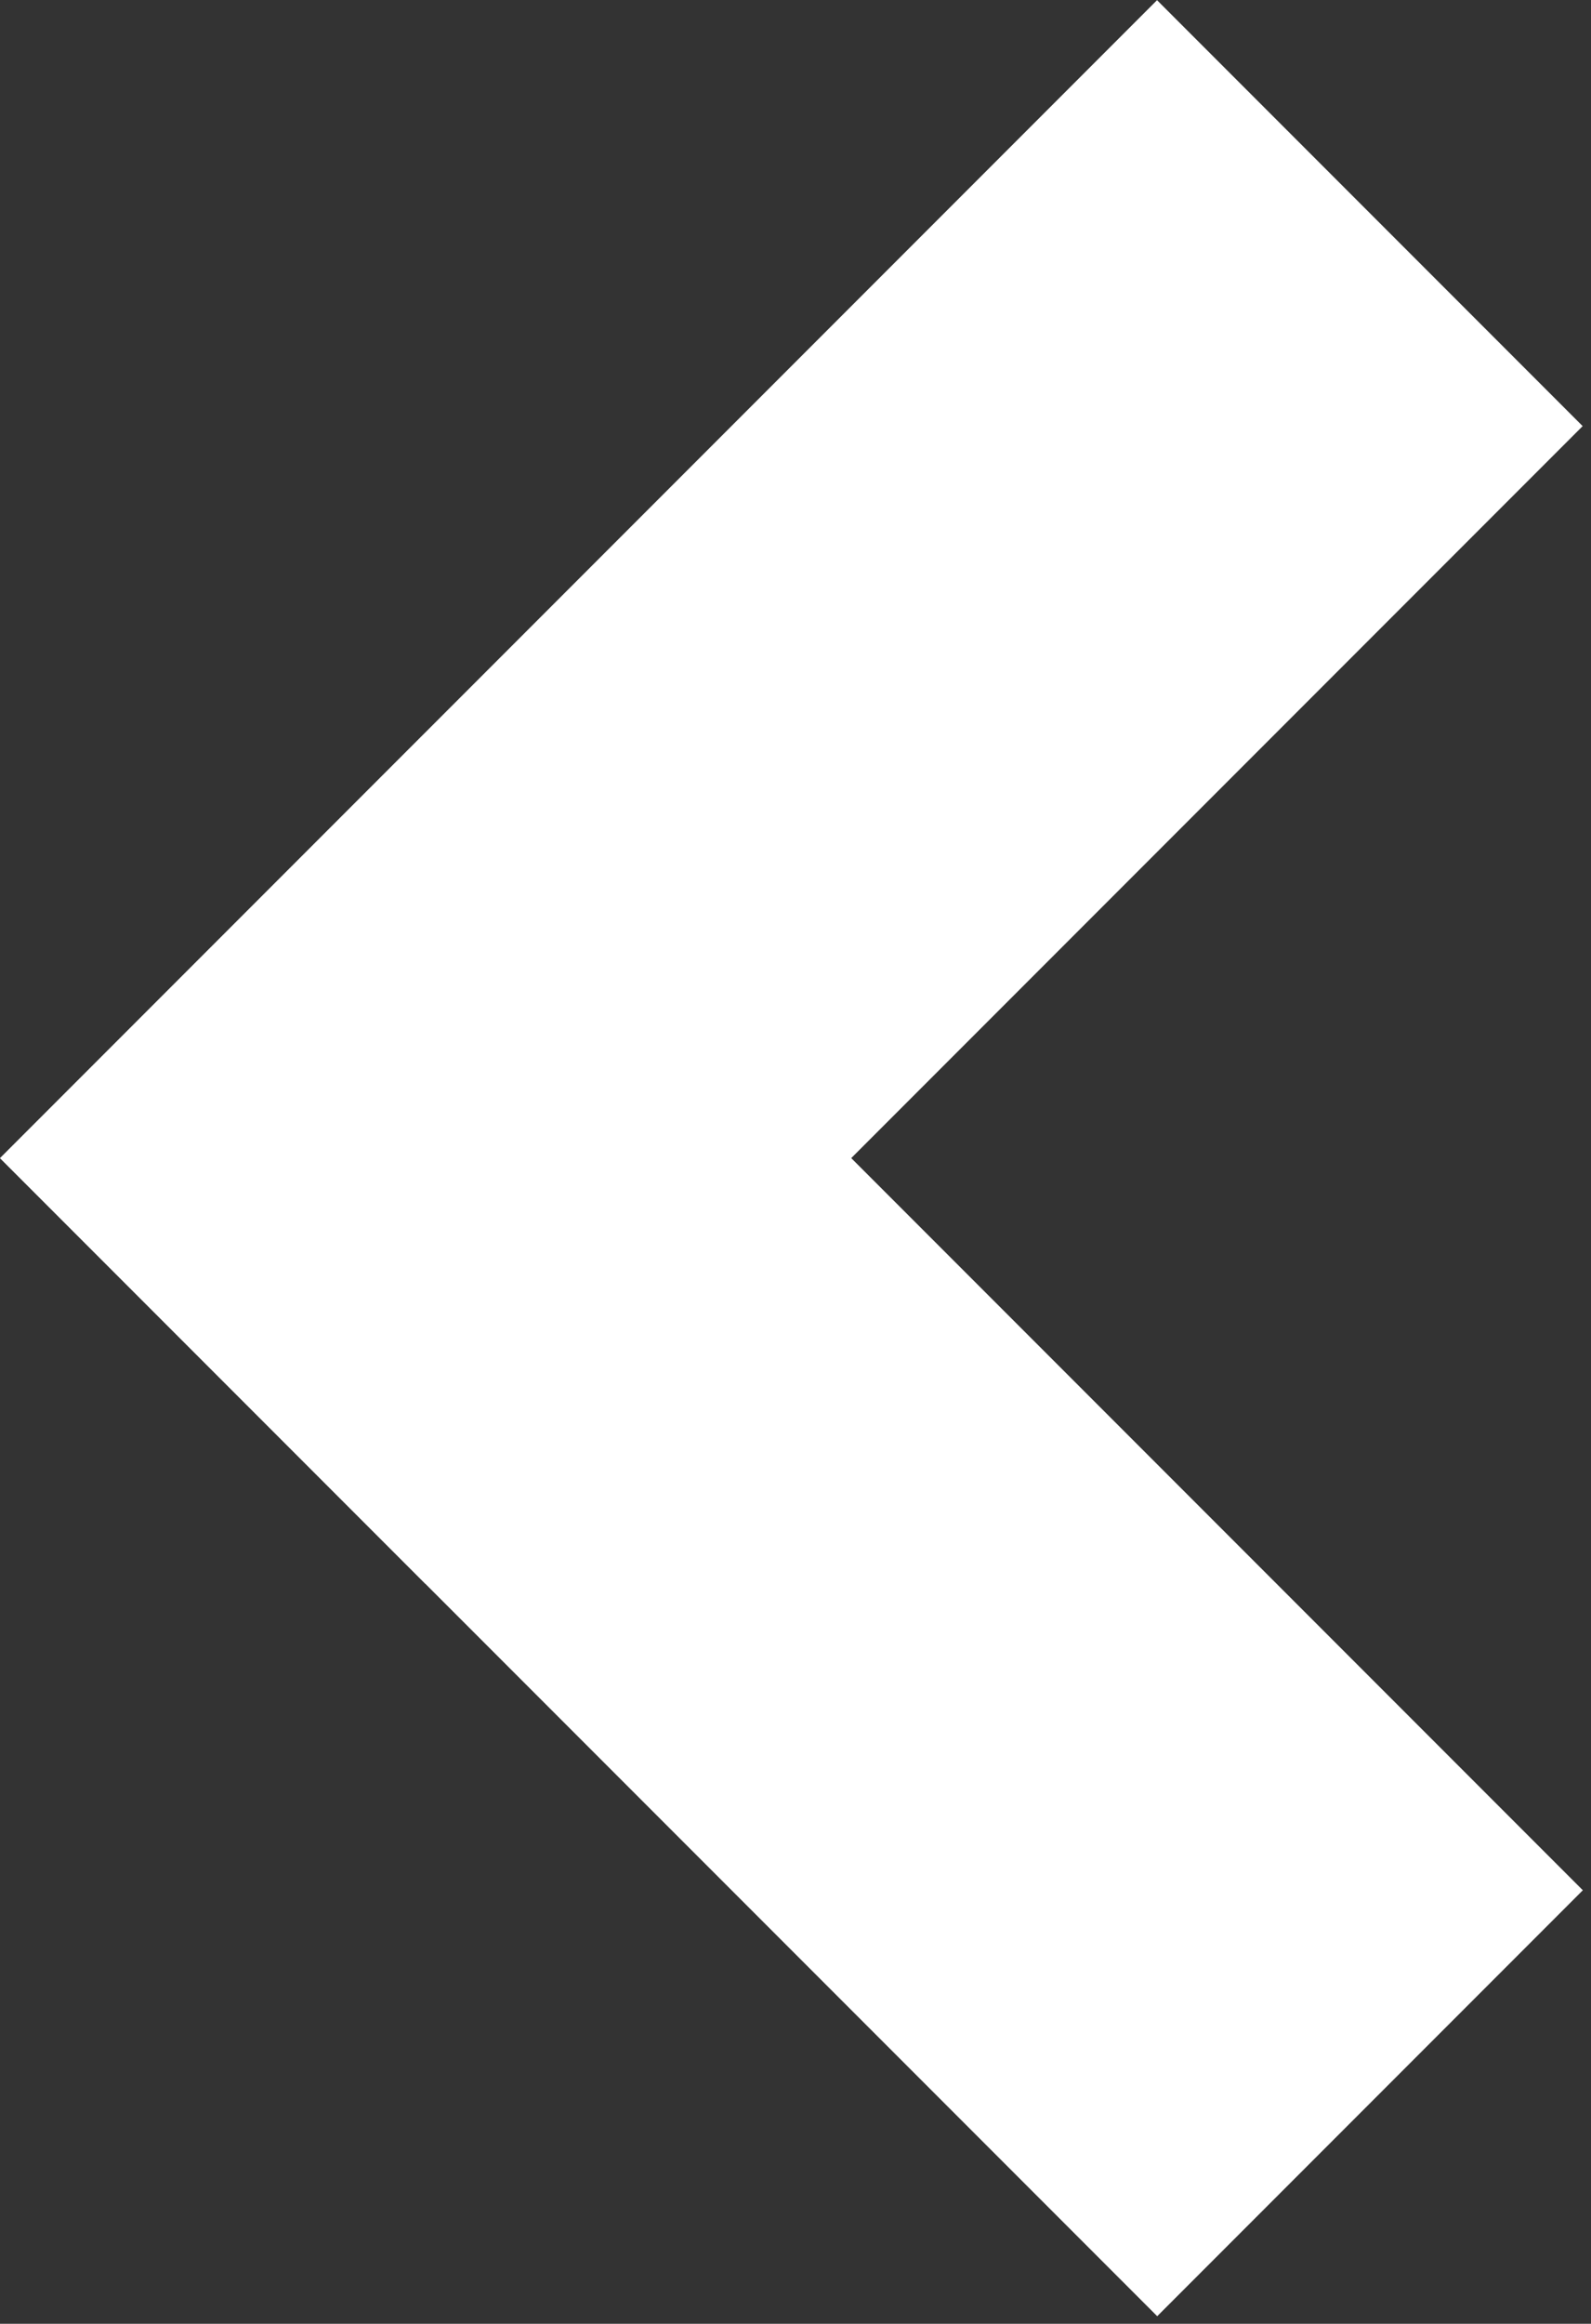
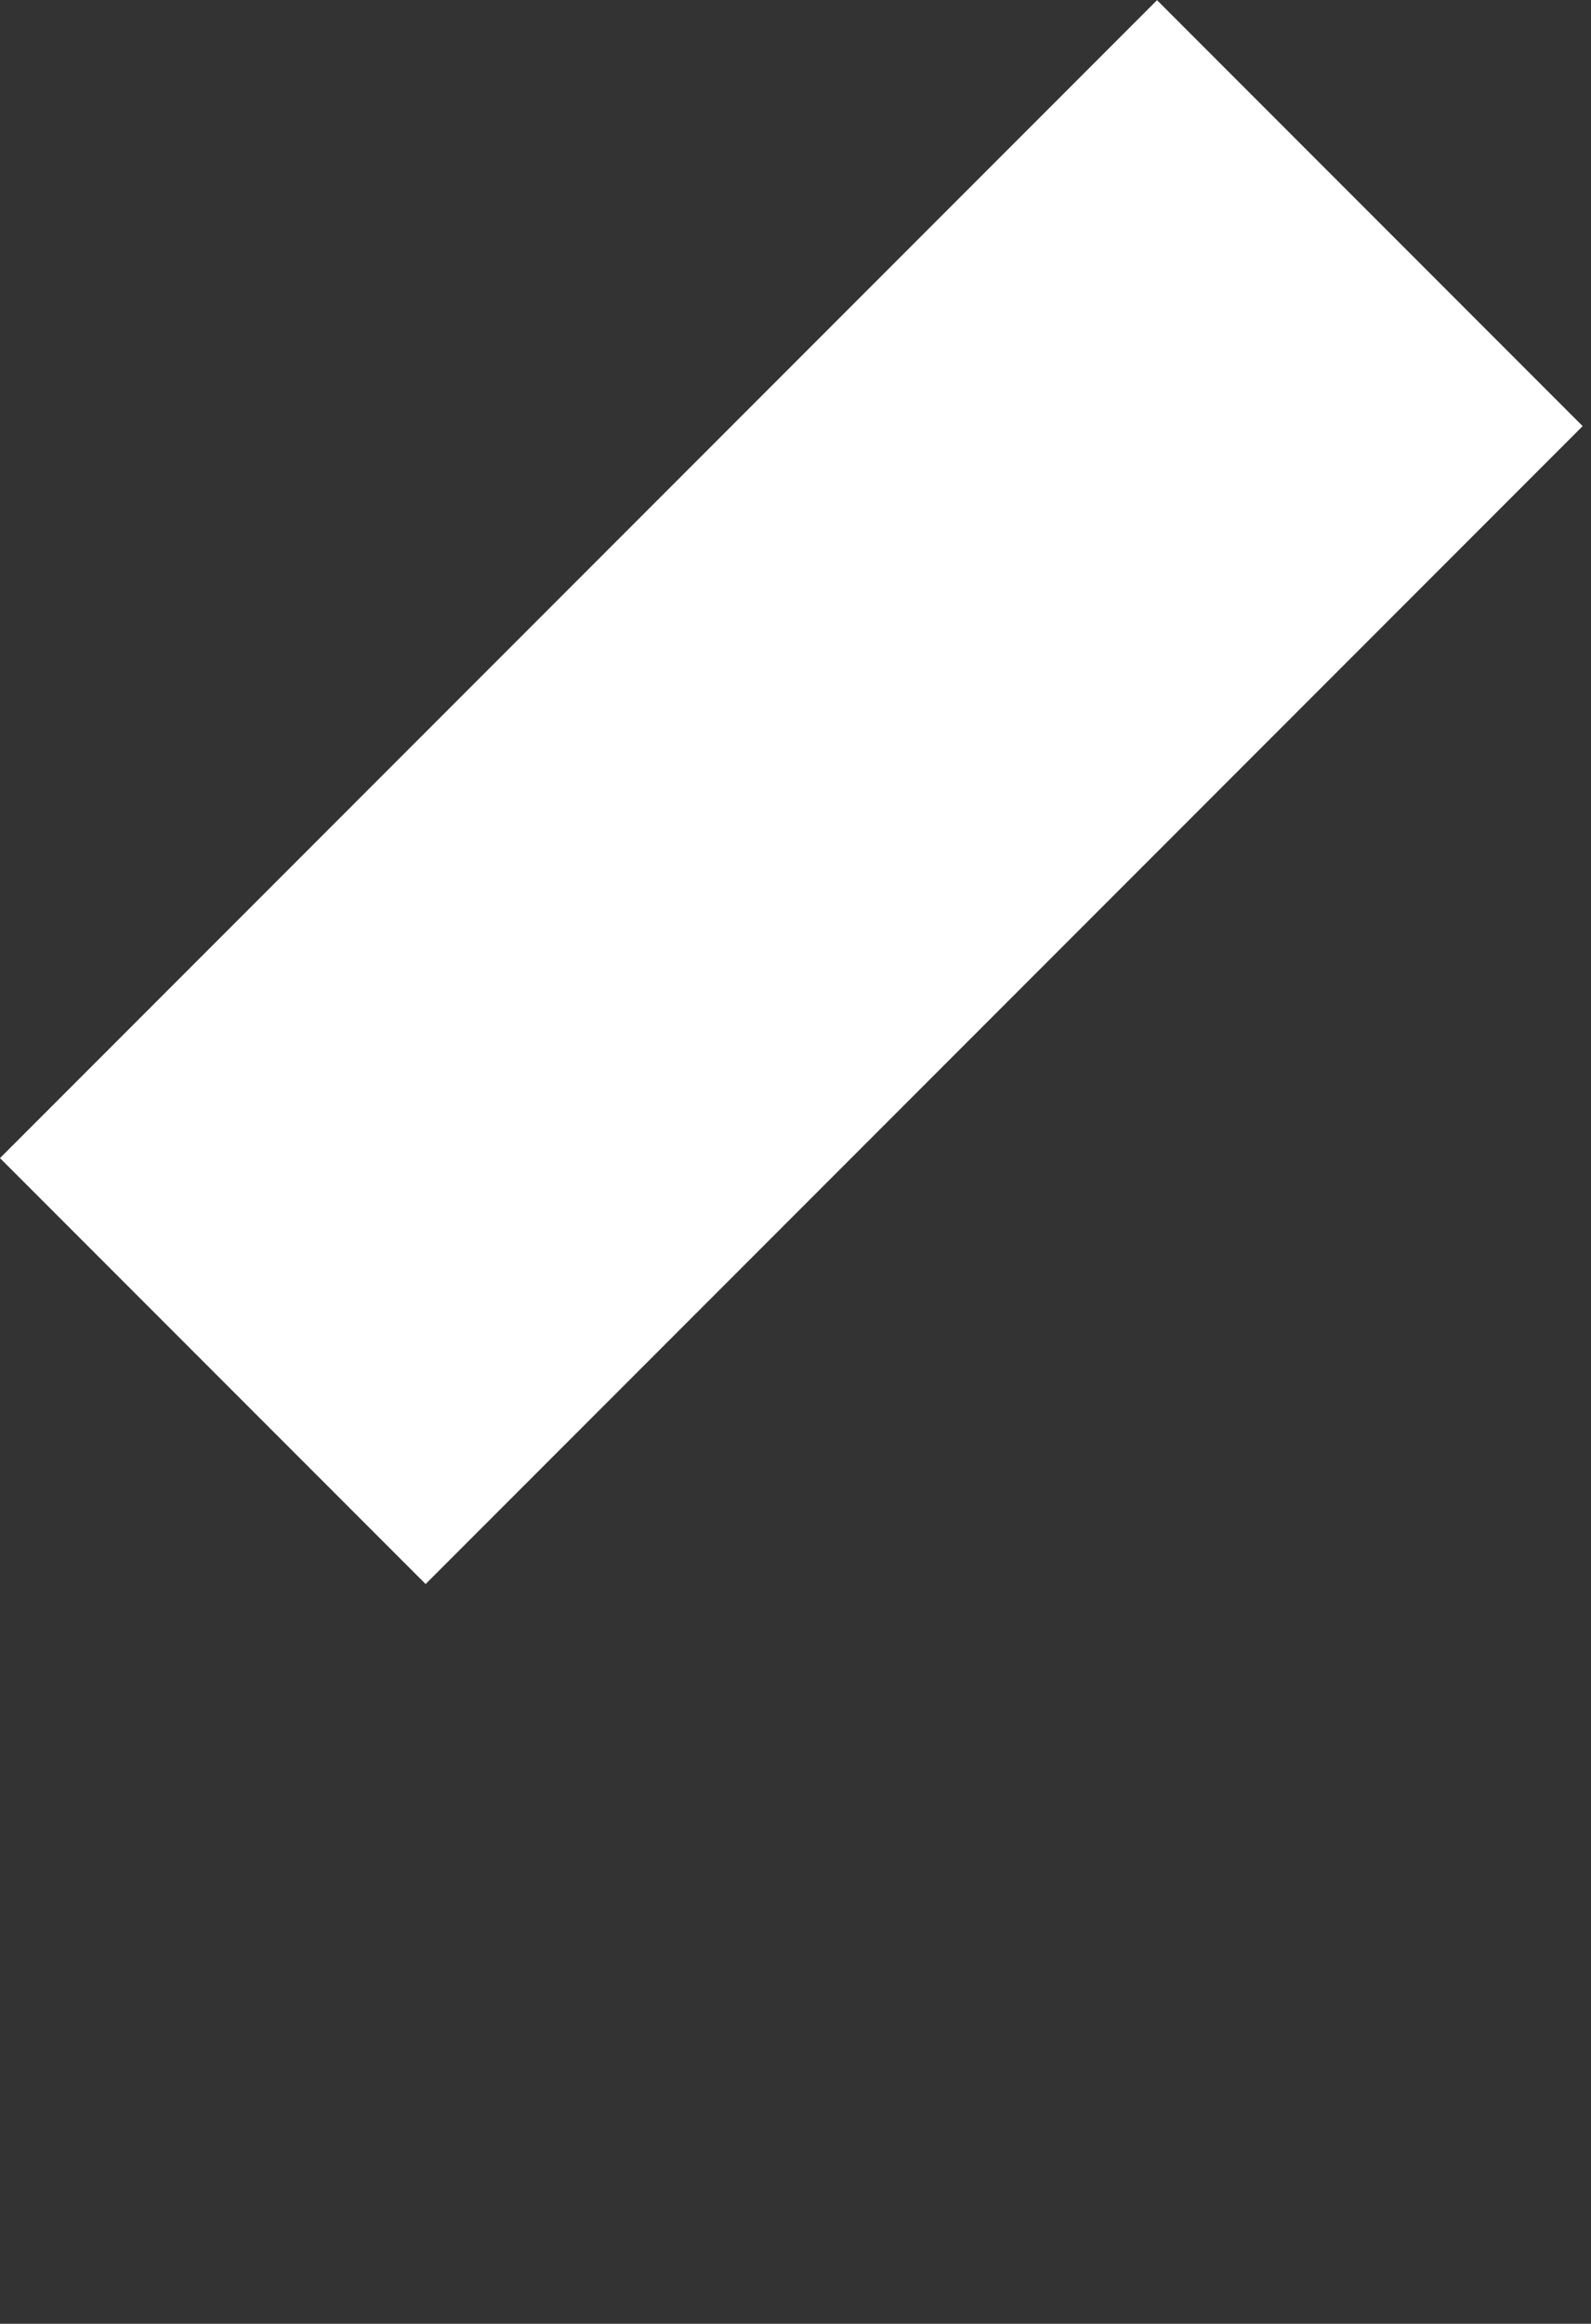
<svg xmlns="http://www.w3.org/2000/svg" width="37" height="54" viewBox="0 0 37 54" fill="none">
  <rect x="0" y="0" width="37" height="54" fill="#333333" stroke="none" />
-   <line y1="-7" x2="38.059" y2="-7" transform="matrix(-0.707 -0.707 -0.707 0.707 26.912 53.824)" stroke="white" stroke-width="14" />
  <line y1="-7" x2="38.059" y2="-7" transform="matrix(0.707 -0.707 -0.707 -0.707 0 26.912)" stroke="white" stroke-width="14" />
</svg>